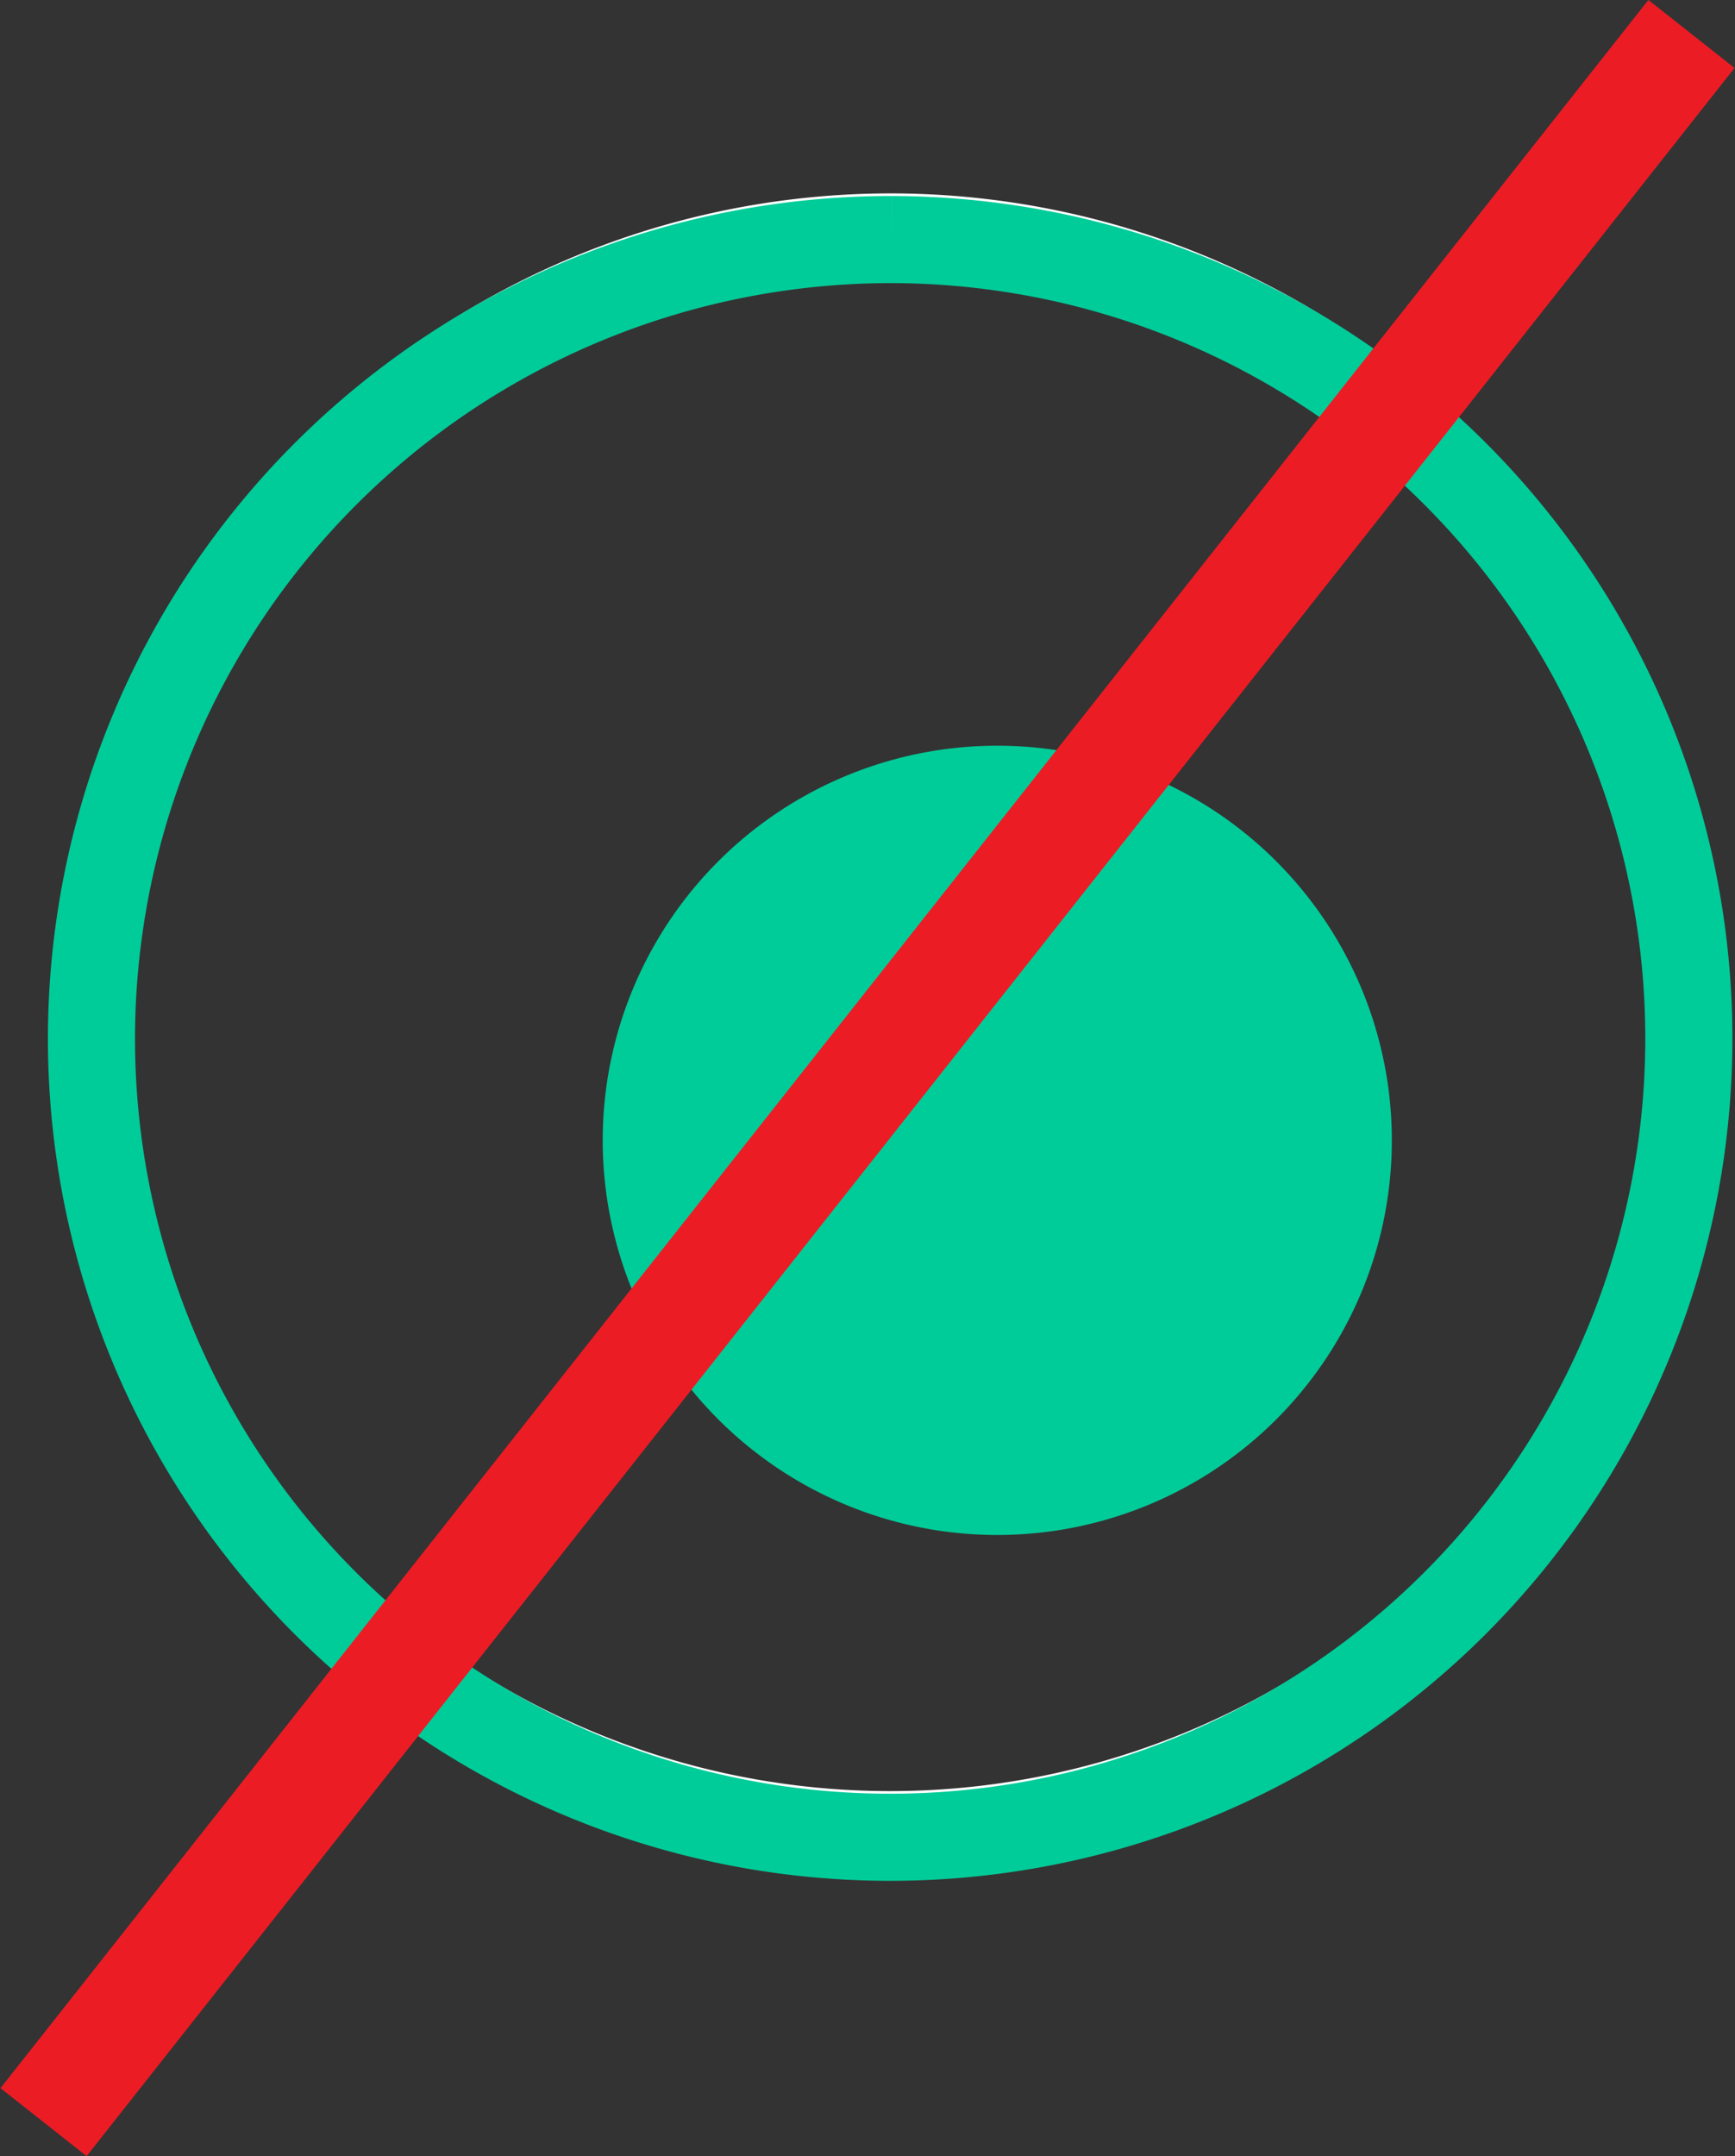
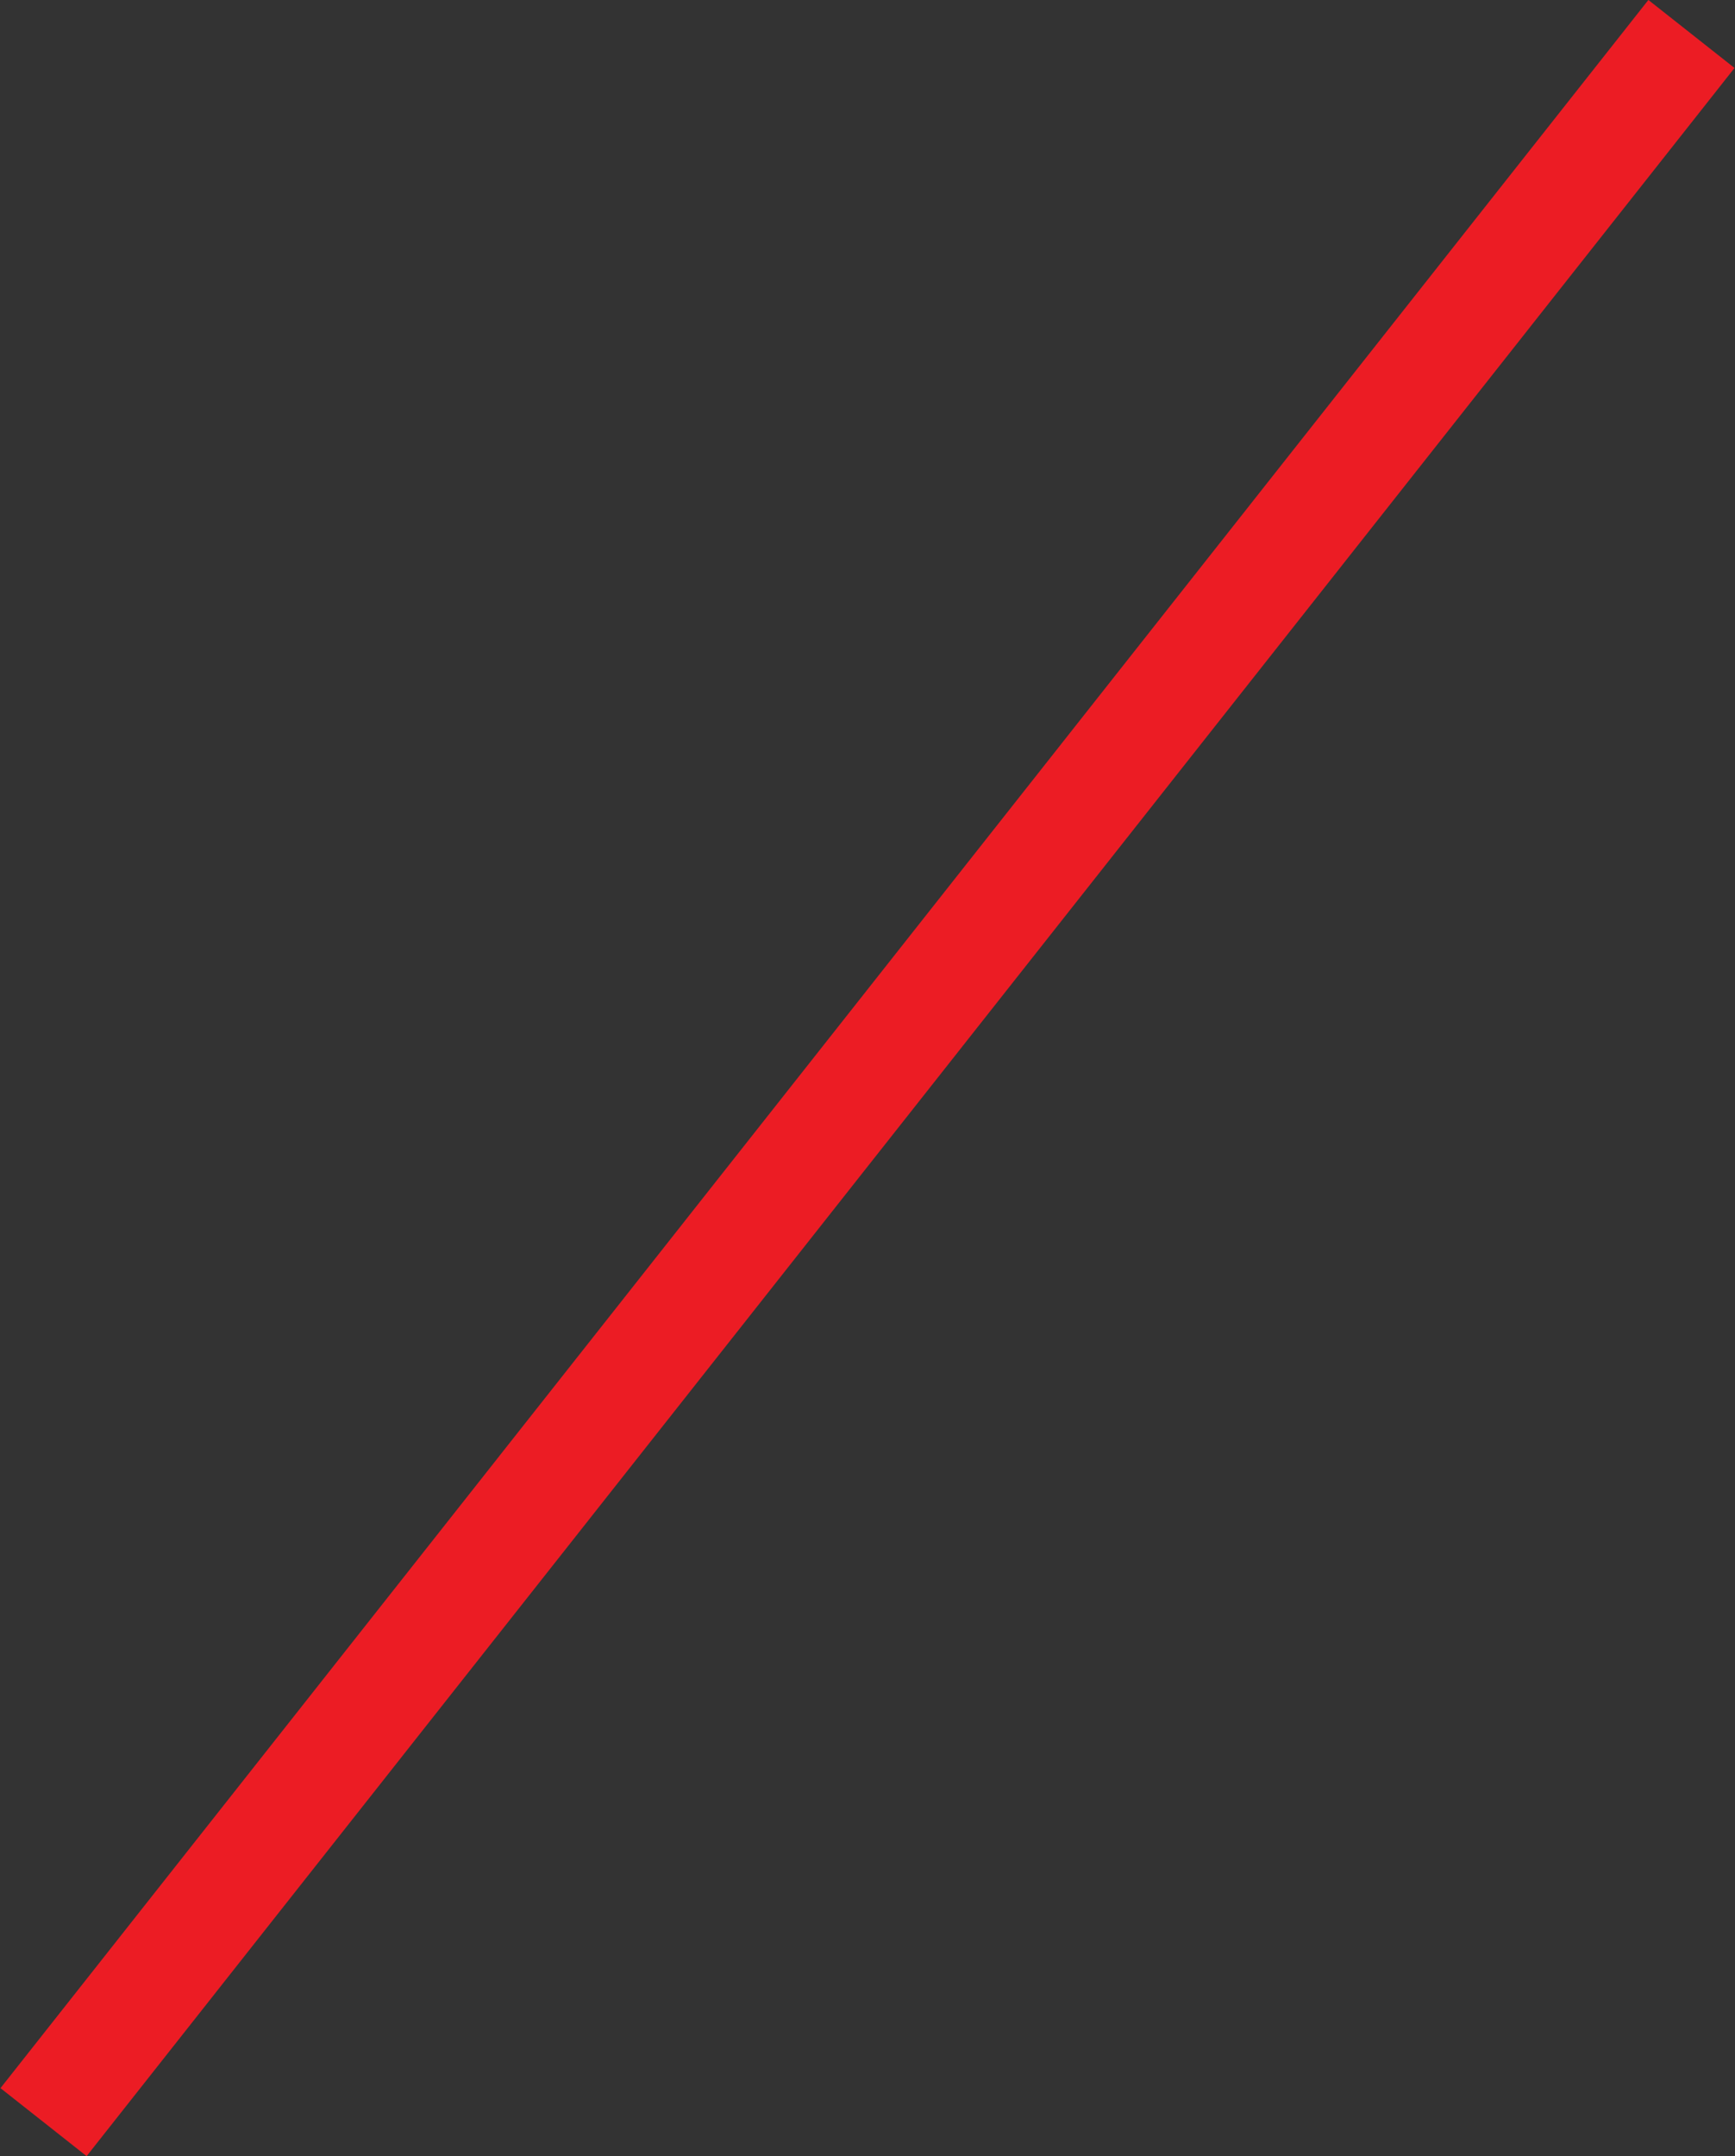
<svg xmlns="http://www.w3.org/2000/svg" viewBox="0 0 19.92 24.75">
  <rect x="0" y="0" width="19.92" height="24.75" fill="#333333" stroke="none" />
  <defs>
    <style>.cls-1,.cls-2,.cls-4{fill:none;}.cls-1{stroke:#fff;stroke-width:0.6px;fill-rule:evenodd;}.cls-1,.cls-4{stroke-miterlimit:10;}.cls-2{stroke:#0c9;stroke-linejoin:round;}.cls-3{fill:#0c9;}.cls-4{stroke:#ec1c24;stroke-width:1.26px;}</style>
  </defs>
  <g id="Layer_2" data-name="Layer 2">
    <g id="Lines">
-       <path class="cls-1" d="M10.24,2.52a9.17,9.17,0,1,1-9.19,9.17h0a9.18,9.18,0,0,1,9.19-9.17" />
-       <path class="cls-2" d="M10.24,2.75a9.17,9.17,0,1,1-9.19,9.17h0a9.18,9.18,0,0,1,9.19-9.17" />
-       <path class="cls-3" d="M6.92,13.09a4.53,4.53,0,1,1,4.53,4.53,4.53,4.53,0,0,1-4.53-4.53Z" />
      <line class="cls-4" x1="19.42" y1="0.39" x2="0.5" y2="24.36" />
    </g>
  </g>
</svg>